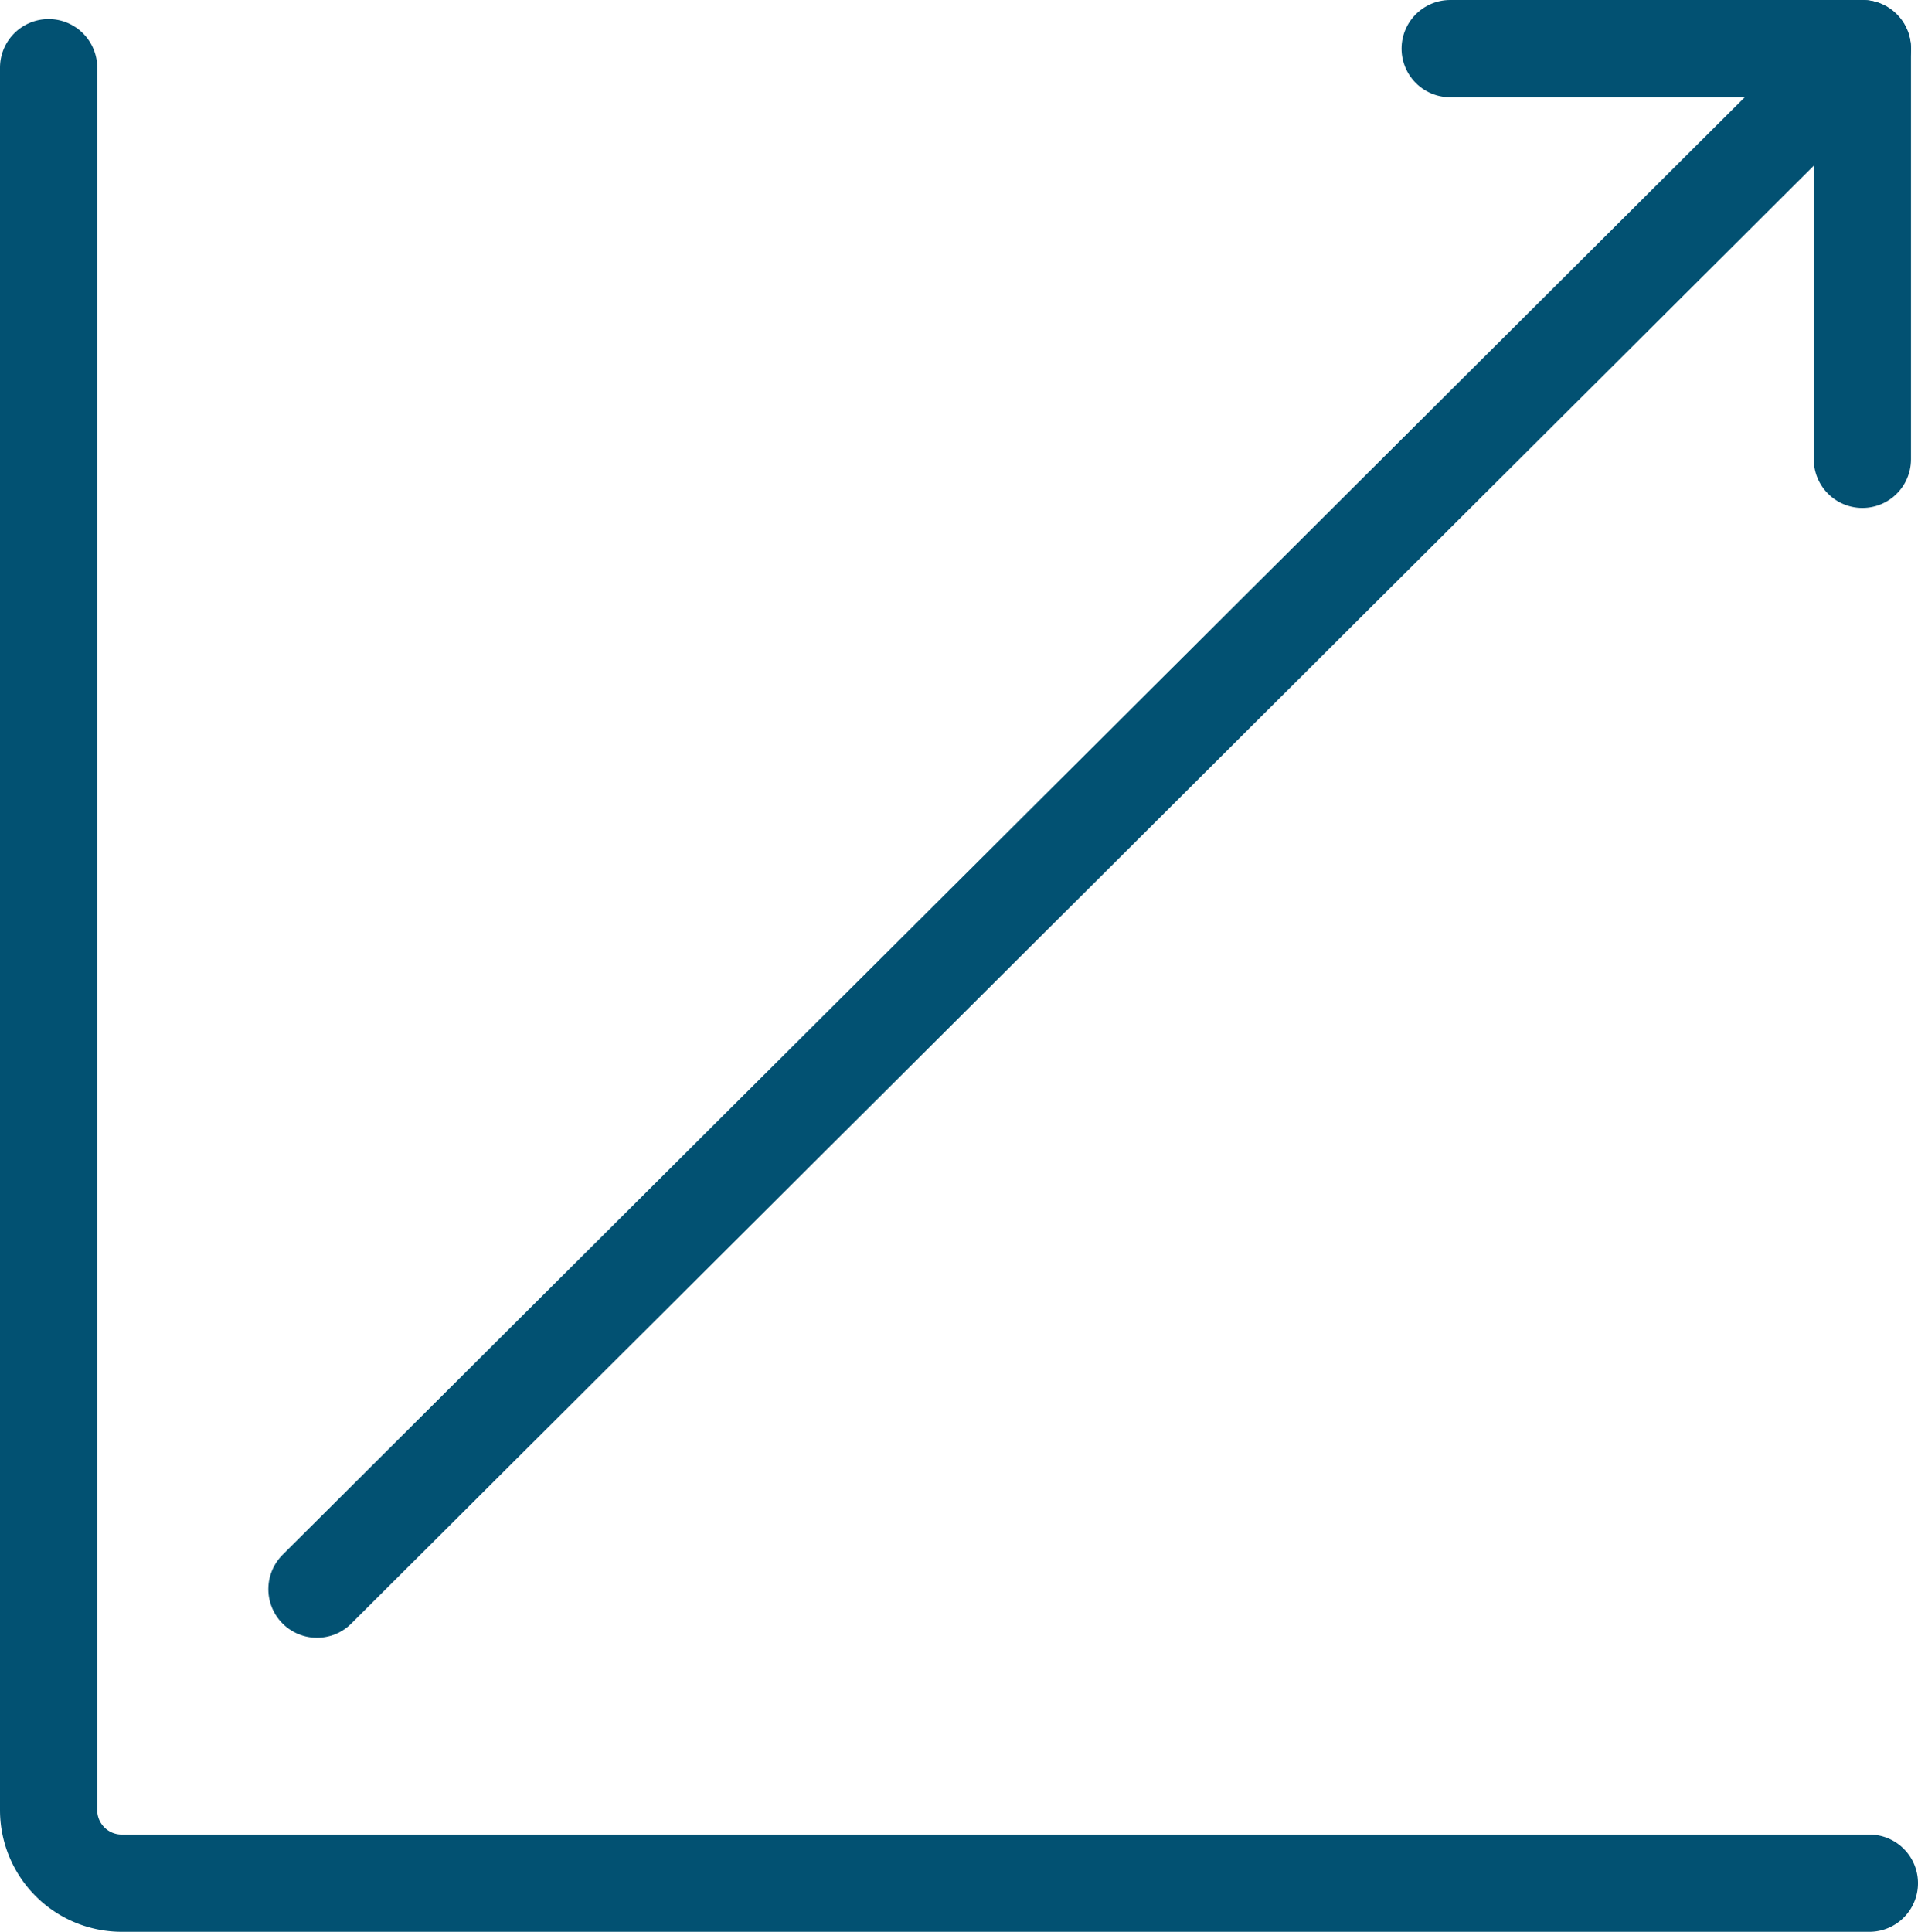
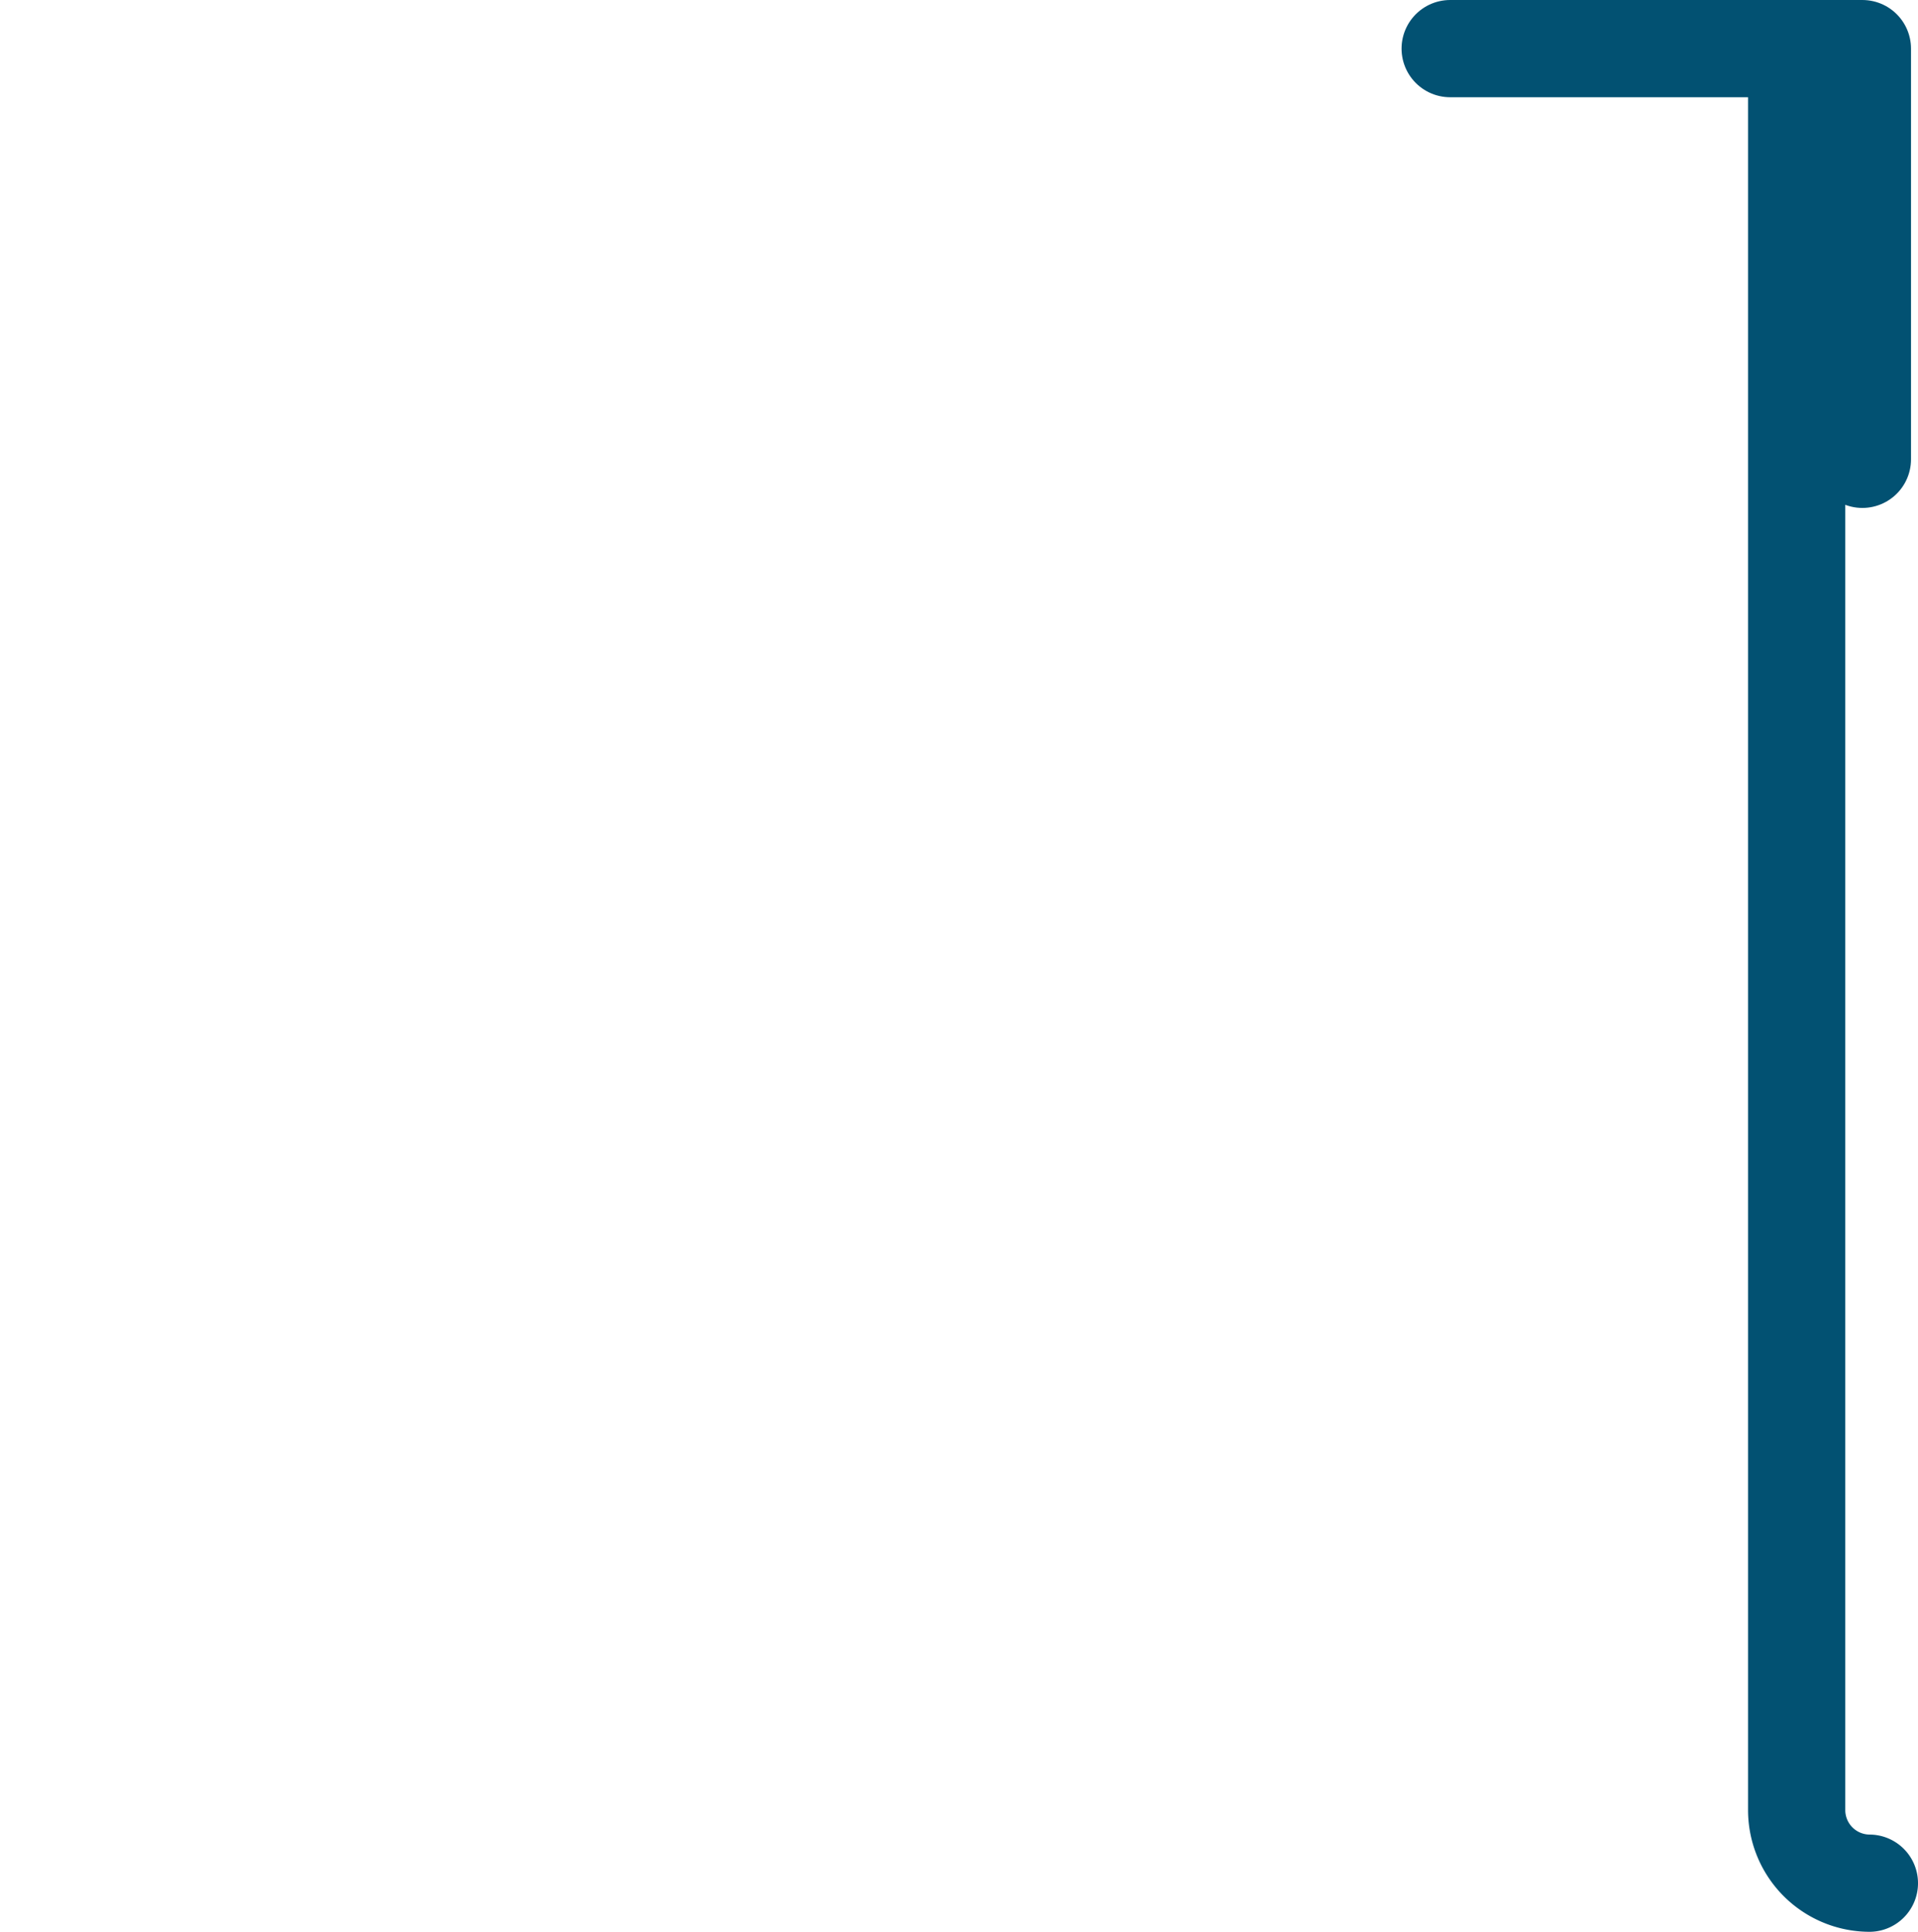
<svg xmlns="http://www.w3.org/2000/svg" width="49.32" height="49.67" viewBox="0 0 49.32 49.67">
  <defs>
    <style>.cls-1{fill:none;stroke:#025172;stroke-linecap:round;stroke-linejoin:round;stroke-width:2.5px;}</style>
  </defs>
  <g id="Layer_2" data-name="Layer 2">
    <g id="icon-increase-graph">
      <g id="Group_2175" data-name="Group 2175">
-         <path id="Path_1415" data-name="Path 1415" class="cls-1" d="M48.07,48.42H3.12a1.88,1.88,0,0,1-1.87-1.87V1.74" />
+         <path id="Path_1415" data-name="Path 1415" class="cls-1" d="M48.07,48.42a1.88,1.88,0,0,1-1.87-1.87V1.74" />
        <g id="Group_2174" data-name="Group 2174">
-           <line id="Line_267" data-name="Line 267" class="cls-1" x1="47.89" y1="1.25" x2="8.15" y2="40.86" />
          <path id="Path_1416" data-name="Path 1416" class="cls-1" d="M37.29,1.25h10.6V11.81" />
        </g>
      </g>
    </g>
  </g>
</svg>